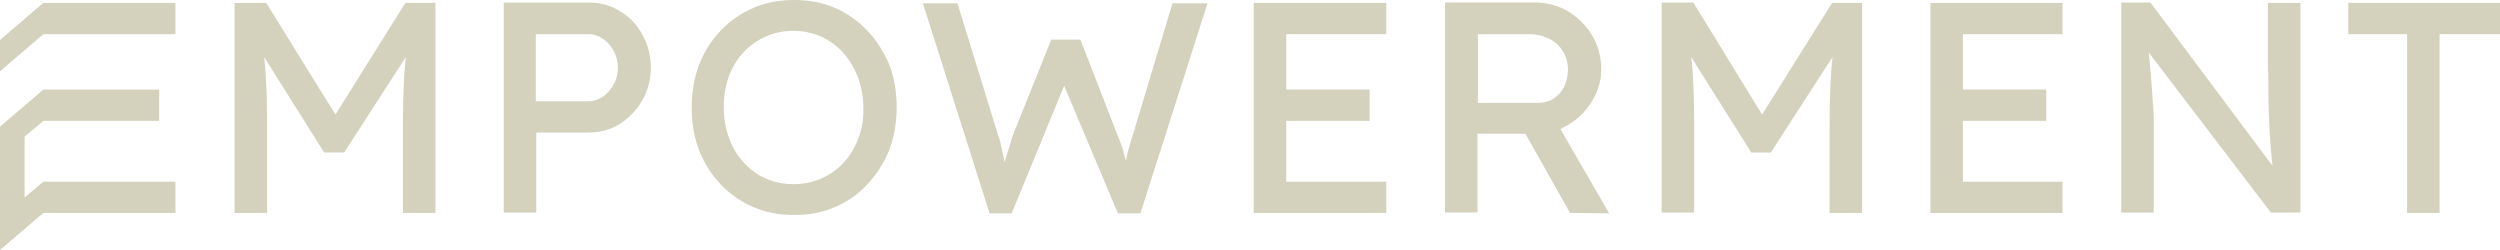
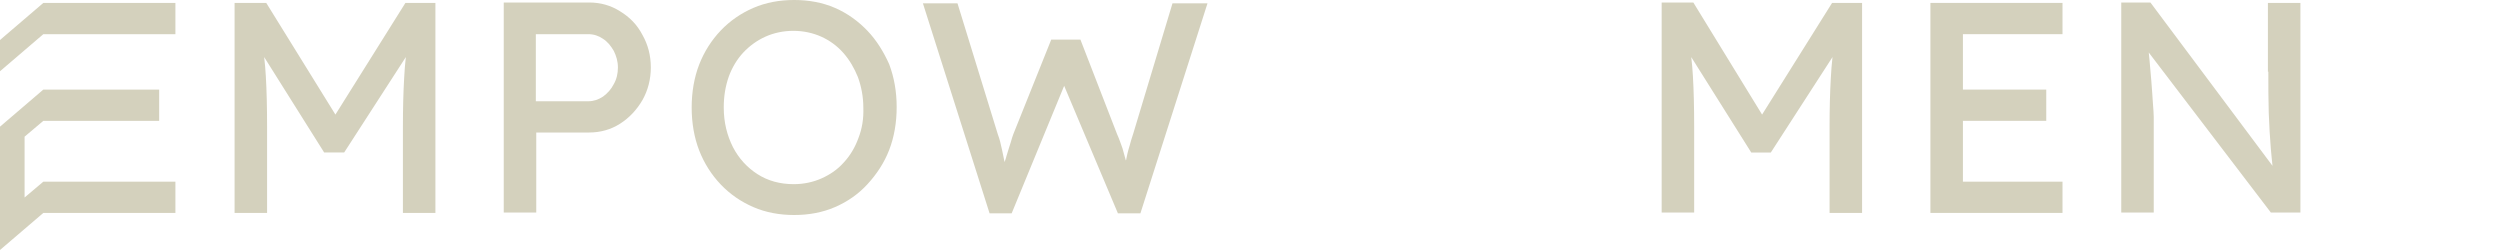
<svg xmlns="http://www.w3.org/2000/svg" fill="none" height="25" viewBox="0 0 300 30" width="250">
  <g fill="#d4d1bd">
    <path d="m40.25 13.75-8.3-13.4h-3.8v25.2h3.9v-10.35c0-2.35-.05-4.35-.15-6.05-.05-.75-.1-1.55-.2-2.3l7.2 11.45h2.4l7.4-11.45c-.1.85-.15 1.65-.2 2.5-.1 1.75-.15 3.65-.15 5.85v10.35h3.9v-25.2h-3.6z" />
    <path d="m73.65 10.1c-.3.6-.75 1.1-1.3 1.5-.55.35-1.1.55-1.75.55h-6.3v-8.05h6.3c.65 0 1.25.2 1.75.55.55.35.95.85 1.3 1.45.3.6.5 1.25.5 2 0 .7-.15 1.4-.5 2zm.75-8.75c-1.1-.7-2.35-1.05-3.7-1.05h-10.25v25.2h3.9v-9.6h6.35c1.35 0 2.6-.35 3.7-1.05s2-1.65 2.7-2.85c.65-1.15 1-2.5 1-3.9 0-1.45-.35-2.75-1-3.9-.65-1.25-1.55-2.15-2.7-2.85z" />
    <path d="m103 16.6c-.4 1.1-1 2.1-1.75 2.9-.75.85-1.65 1.45-2.65 1.9s-2.15.7-3.35.7c-1.65 0-3.1-.4-4.35-1.2s-2.25-1.9-2.95-3.25c-.7-1.4-1.1-2.95-1.1-4.75 0-1.35.2-2.55.6-3.7.4-1.1 1-2.1 1.75-2.9s1.65-1.45 2.65-1.9 2.15-.7 3.35-.7 2.35.25 3.35.7 1.9 1.1 2.65 1.95 1.3 1.8 1.75 2.9c.4 1.1.65 2.35.65 3.65.05 1.35-.15 2.55-.6 3.7zm1.1-12.9c-1.1-1.15-2.4-2.1-3.9-2.75s-3.15-.95-4.9-.95-3.4.3-4.9.95-2.8 1.55-3.9 2.7-2 2.55-2.6 4.1-.9 3.3-.9 5.15.3 3.6.9 5.15 1.5 2.95 2.6 4.1 2.4 2.05 3.9 2.7 3.15.95 4.9.95 3.4-.3 4.9-.95 2.8-1.55 3.9-2.75 2-2.55 2.6-4.1.9-3.3.9-5.15-.3-3.55-.9-5.15c-.65-1.45-1.5-2.85-2.6-4z" />
    <path d="m136 16c-.2.6-.35 1.1-.45 1.5-.1.35-.2.65-.25.9s-.1.45-.15.7c0 .05 0 .1-.05.15-.15-.5-.25-.95-.4-1.45-.2-.55-.4-1.15-.65-1.7l-4.4-11.35h-3.5l-4.55 11.35c-.1.25-.2.6-.3.95s-.3.9-.5 1.6c-.05.25-.15.5-.25.8-.1-.45-.2-.95-.3-1.45-.15-.7-.3-1.35-.5-1.85l-4.85-15.75h-4.15l8 25.2h2.65l6.3-15.3 6.45 15.3h2.7l8.05-25.2h-4.2z" />
-     <path d="m150.45 25.55h15.9v-3.75h-12v-7.3h10v-3.75h-10v-6.65h12v-3.75h-15.9z" />
-     <path d="m177.3 4.1h6.2c.9 0 1.7.2 2.4.55s1.25.85 1.65 1.5.6 1.35.6 2.2c0 .75-.15 1.4-.45 2.05-.3.6-.75 1.1-1.3 1.45s-1.2.5-1.85.5h-7.2v-8.25zm10.85 10.9c1.2-.7 2.15-1.65 2.9-2.85.7-1.2 1.1-2.45 1.1-3.8 0-1.5-.35-2.85-1.1-4.1-.7-1.2-1.7-2.15-2.9-2.9-1.2-.7-2.55-1.05-4-1.05h-10.75v25.2h3.9v-9.45h5.75l5.35 9.5 4.7.05-5.85-10.1c.3-.2.6-.35.9-.5z" />
    <path d="m211.45 13.75-8.25-13.45h-3.8v25.2h3.9v-10.3c0-2.35-.05-4.35-.15-6.05-.05-.75-.1-1.55-.2-2.3l7.2 11.45h2.35l7.4-11.45c-.1.85-.15 1.65-.2 2.5-.1 1.75-.15 3.65-.15 5.85v10.35h3.9v-25.2h-3.6z" />
    <path d="m231.65 25.55h15.85v-3.75h-11.95v-7.3h10v-3.75h-10v-6.65h11.95v-3.75h-15.85z" />
    <path d="m272.2 8.6c0 1.75 0 3.4.05 4.95s.15 3 .25 4.3c.05.75.15 1.4.2 2.05l-14.65-19.6h-3.5v25.2h3.9v-10.45c0-.25 0-.6 0-1s-.05-.95-.1-1.65-.1-1.6-.2-2.8c-.1-.9-.15-2-.3-3.3l14.65 19.2h3.55v-25.15h-3.9v8.25z" />
-     <path d="m281.8.35v3.75h7.05v21.45h3.9v-21.45h7.25v-3.75z" />
    <path d="m5.2.35-5.2 4.45v3.75l5.2-4.45h15.85v-3.75z" />
    <path d="m5.2 21.8-2.25 1.9v-7.3l2.25-1.9h13.9v-3.75h-13.9l-5.2 4.45v.35 3.4 7.3 2.1 1.65l5.2-4.45h15.85v-3.75z" />
  </g>
</svg>